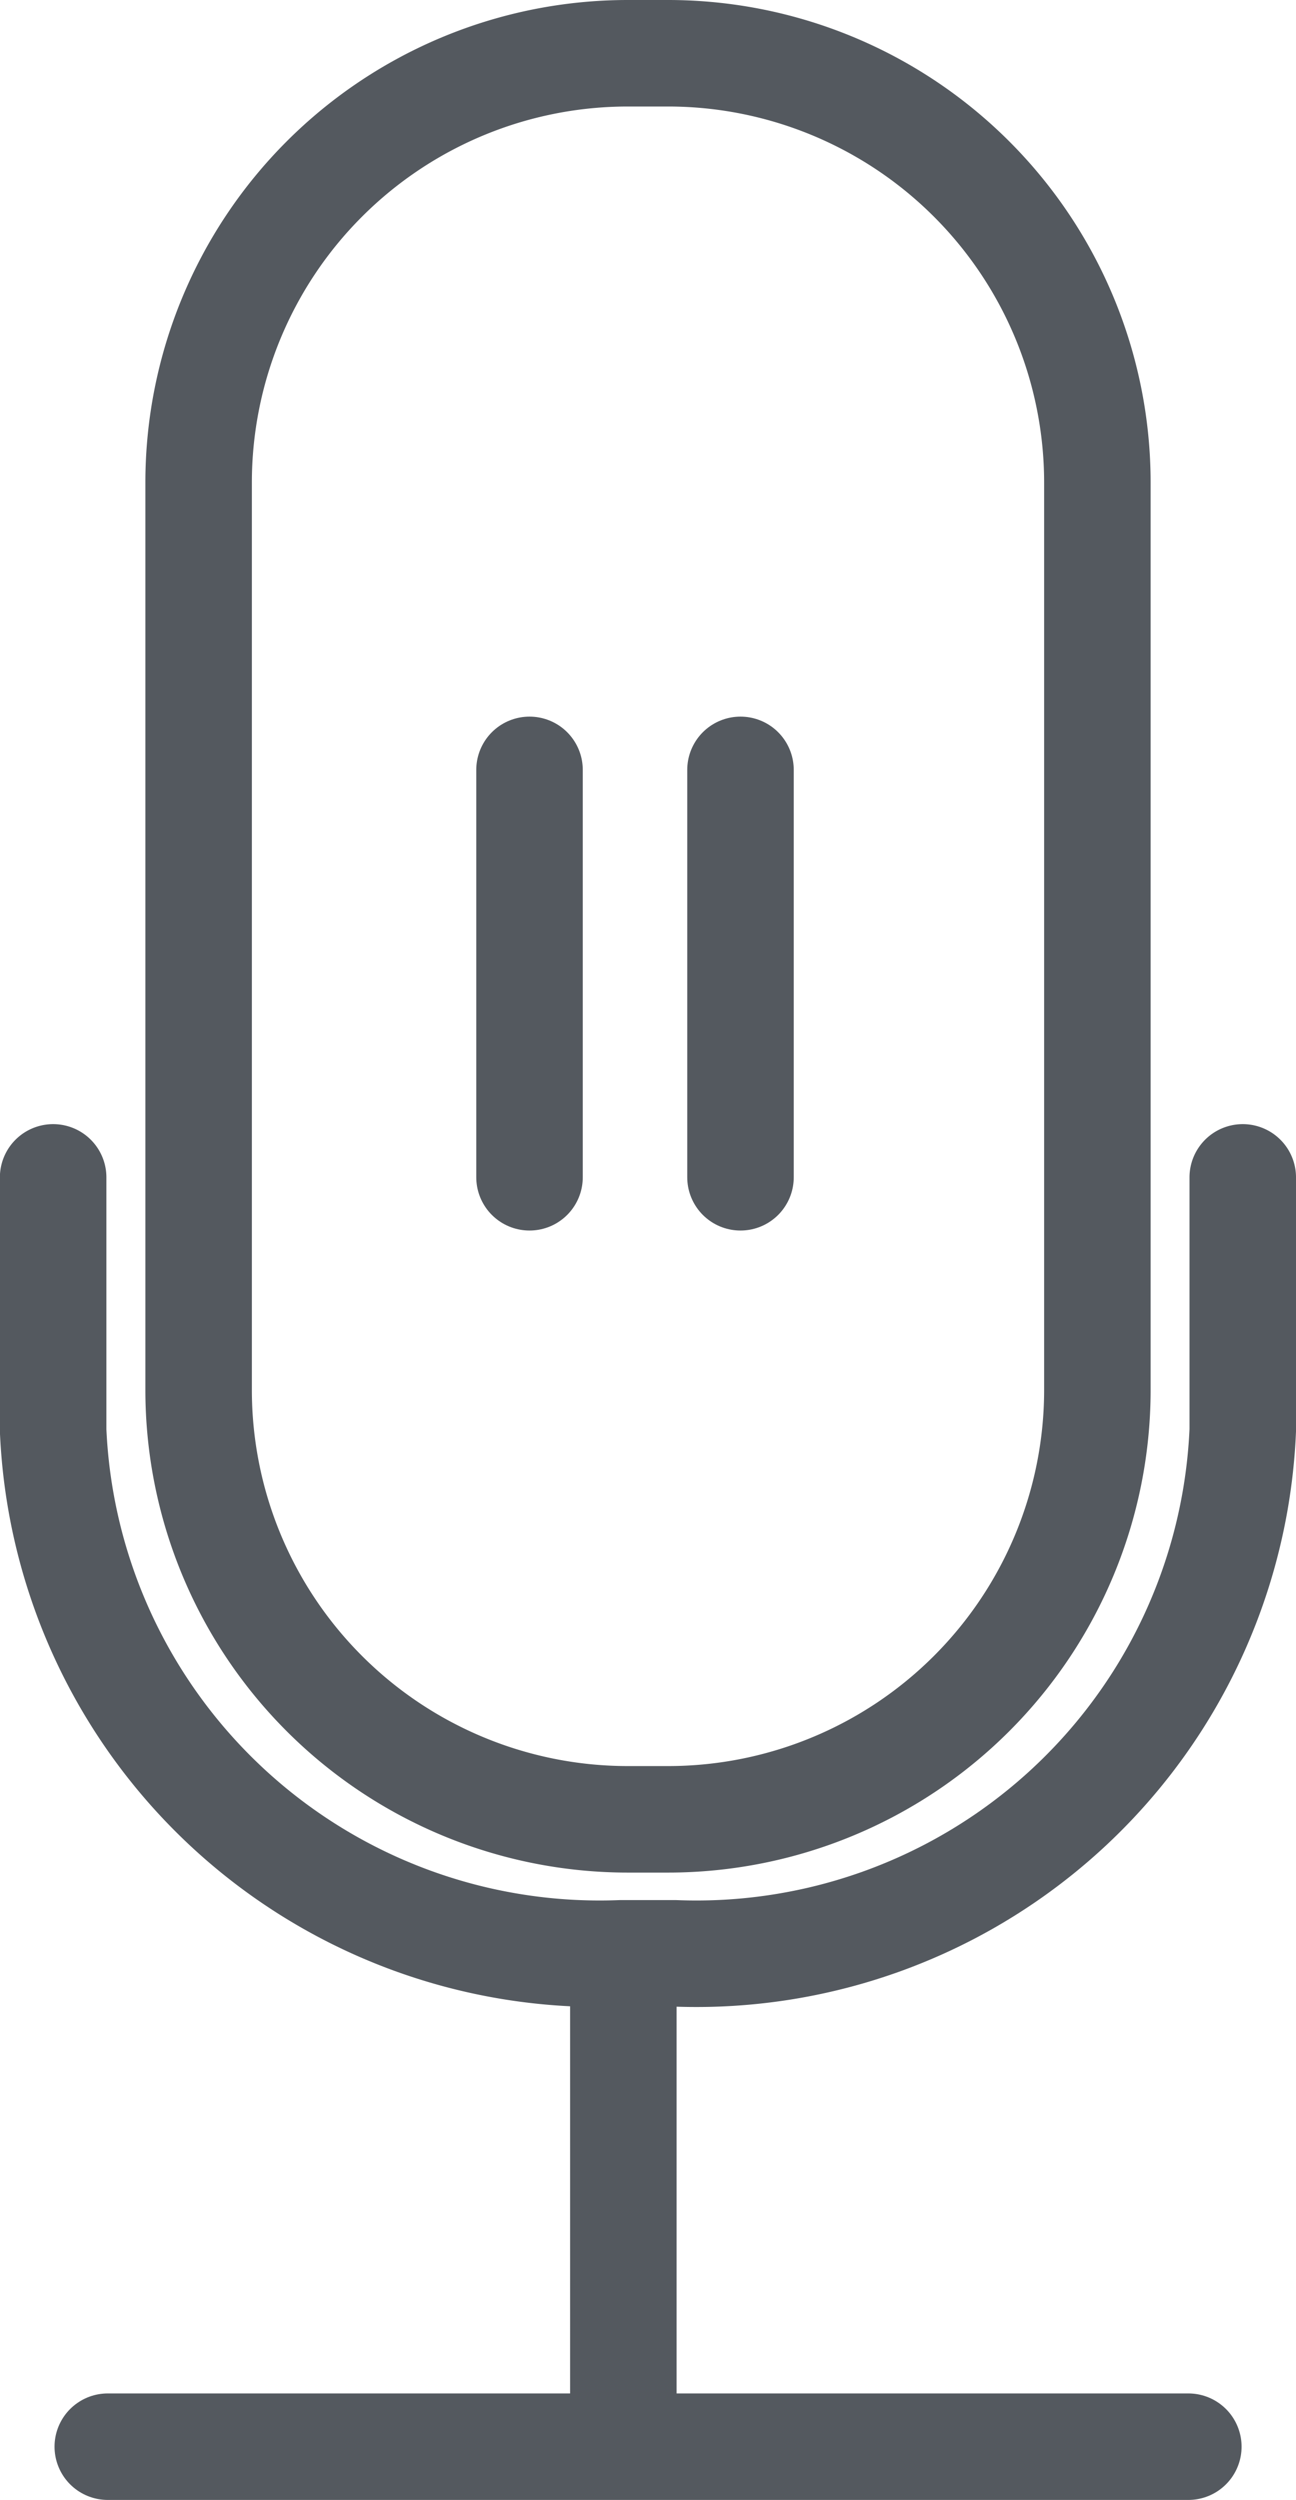
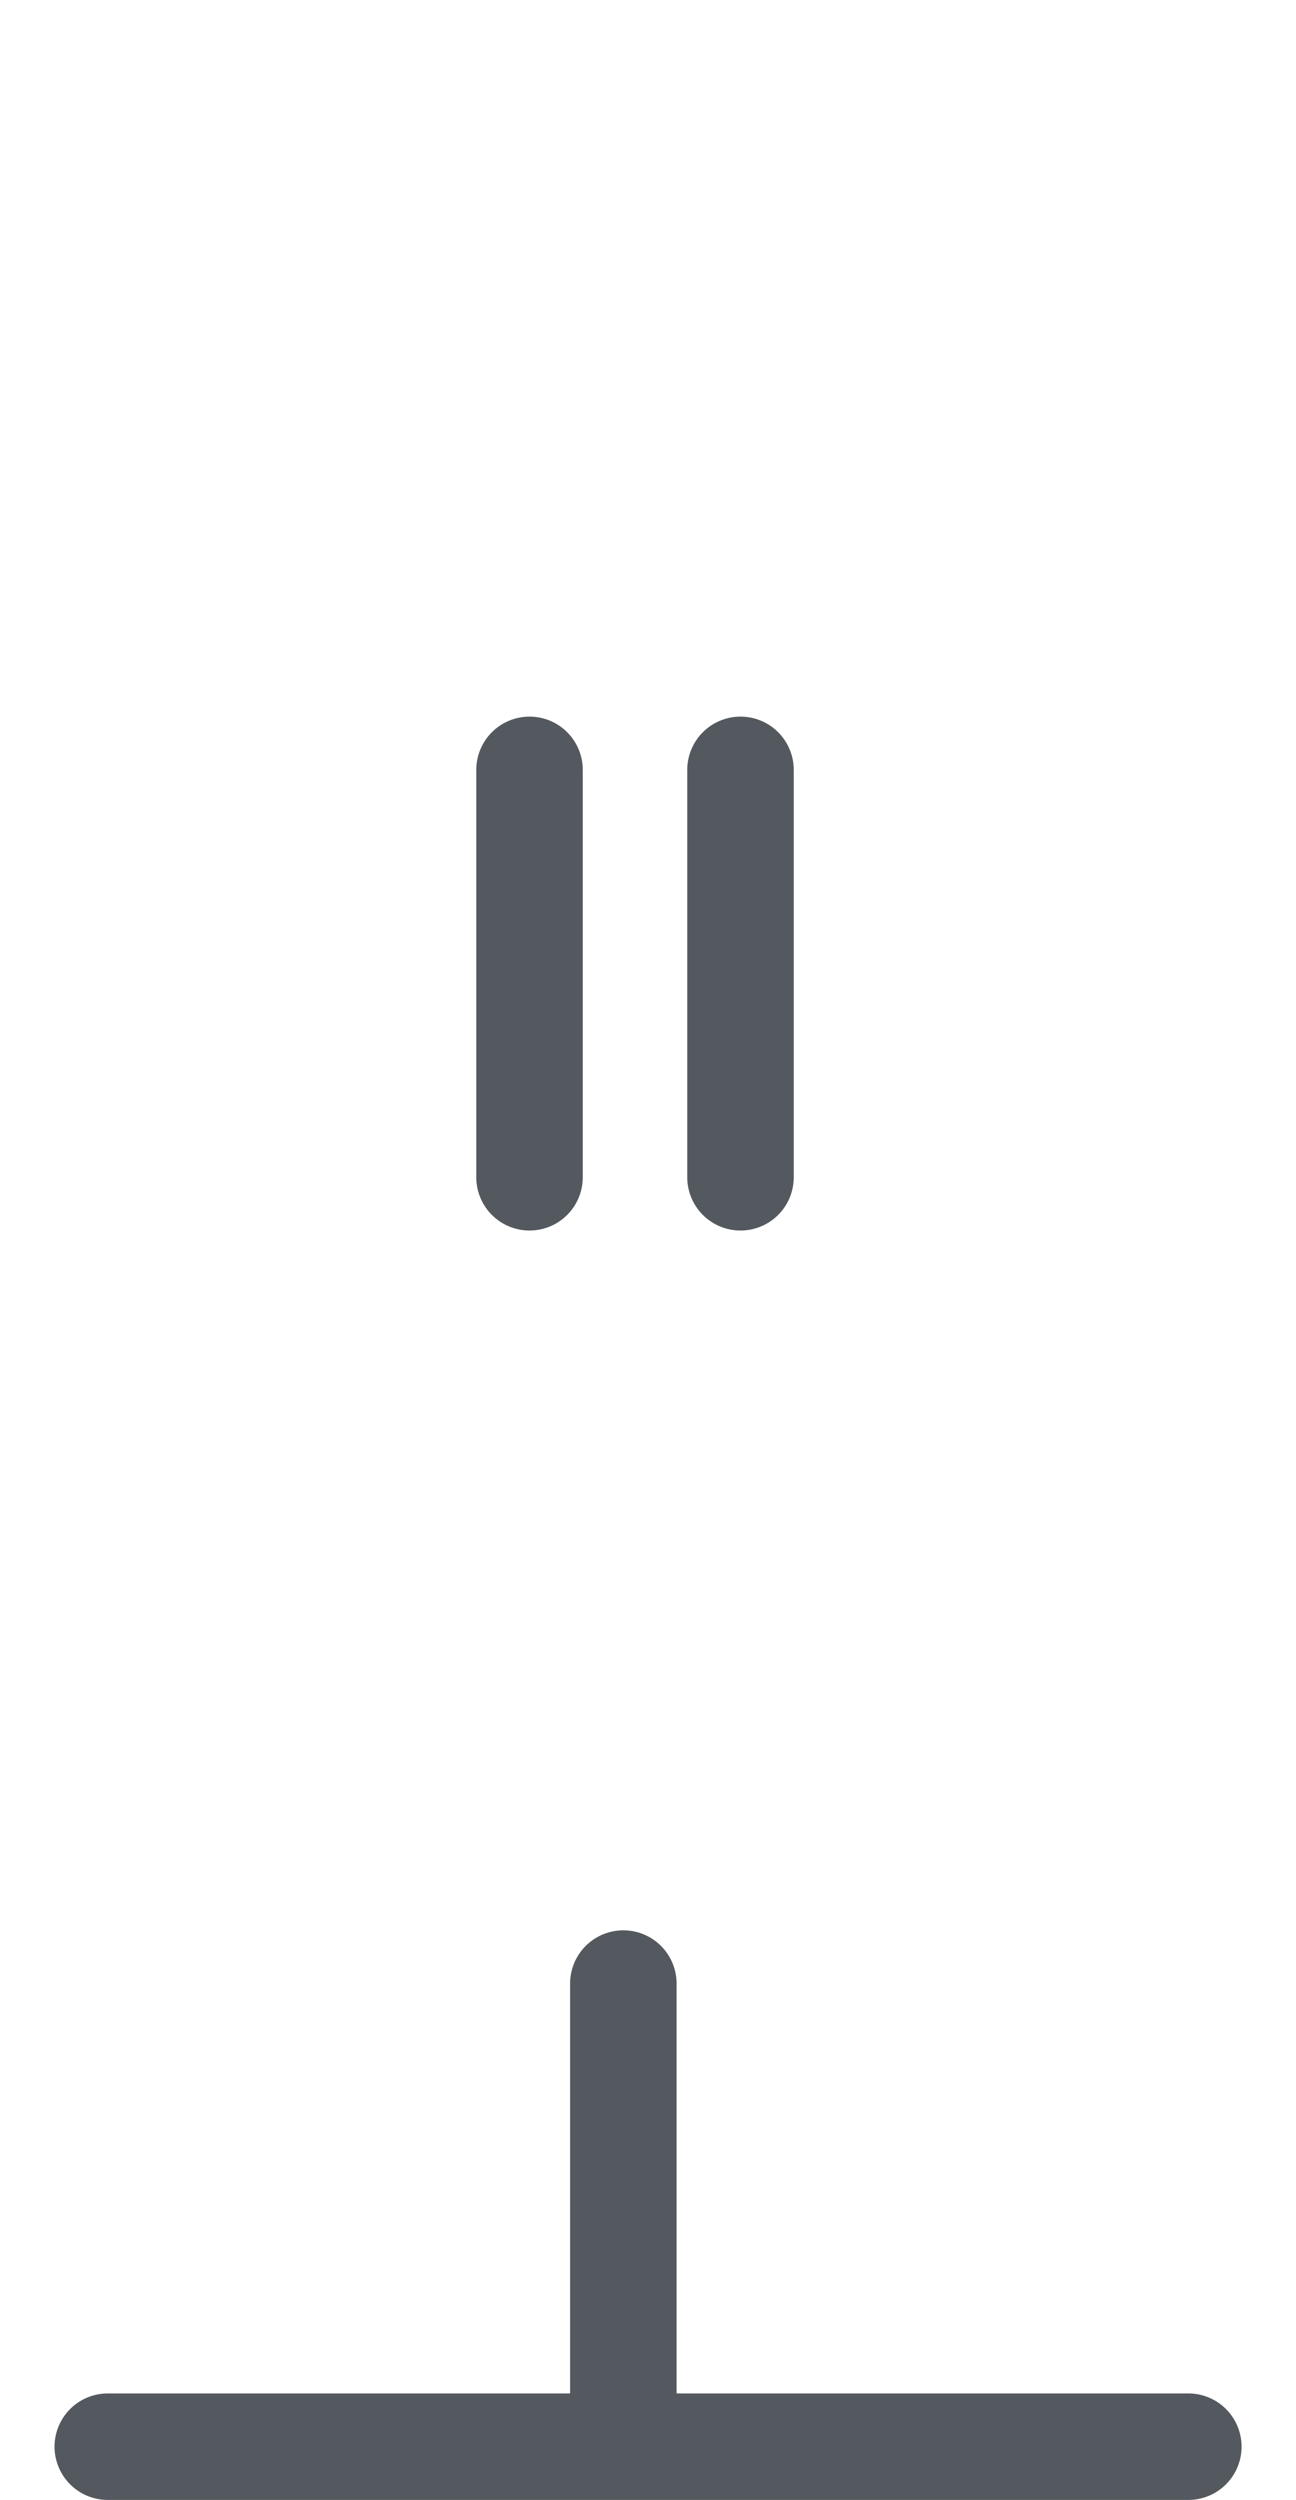
<svg xmlns="http://www.w3.org/2000/svg" width="12.169" height="23.471" viewBox="0 0 12.169 23.471">
  <g id="Groupe_11292" data-name="Groupe 11292" transform="translate(0.659 0.265)">
    <g id="Groupe_11293" data-name="Groupe 11293">
-       <path id="Rectangle_10019" data-name="Rectangle 10019" d="M4.031,0h.376A4.032,4.032,0,0,1,8.439,4.032v8.517a4.032,4.032,0,0,1-4.032,4.032H4.031A4.031,4.031,0,0,1,0,12.55V4.031A4.031,4.031,0,0,1,4.031,0Z" transform="translate(1.206 0.235)" fill="none" stroke="#54595f" stroke-miterlimit="10" stroke-width="1" />
      <line id="Ligne_107" data-name="Ligne 107" y2="4.073" transform="translate(5.194 18.358)" fill="none" stroke="#54595f" stroke-linecap="round" stroke-miterlimit="10" stroke-width="1" />
      <line id="Ligne_108" data-name="Ligne 108" x2="10.146" transform="translate(0.353 22.706)" fill="none" stroke="#54595f" stroke-linecap="round" stroke-miterlimit="10" stroke-width="1" />
-       <path id="Tracé_8525" data-name="Tracé 8525" d="M11.455,10.789v2.375a5.135,5.135,0,0,1-5.335,4.91h-.5a5.136,5.136,0,0,1-5.335-4.91V10.789" transform="translate(-0.445)" fill="none" stroke="#54595f" stroke-linecap="round" stroke-miterlimit="10" stroke-width="1" />
      <line id="Ligne_109" data-name="Ligne 109" y2="3.825" transform="translate(4.313 6.963)" fill="none" stroke="#54595f" stroke-linecap="round" stroke-miterlimit="10" stroke-width="1" />
      <line id="Ligne_110" data-name="Ligne 110" y2="3.825" transform="translate(6.294 6.963)" fill="none" stroke="#54595f" stroke-linecap="round" stroke-miterlimit="10" stroke-width="1" />
    </g>
  </g>
</svg>